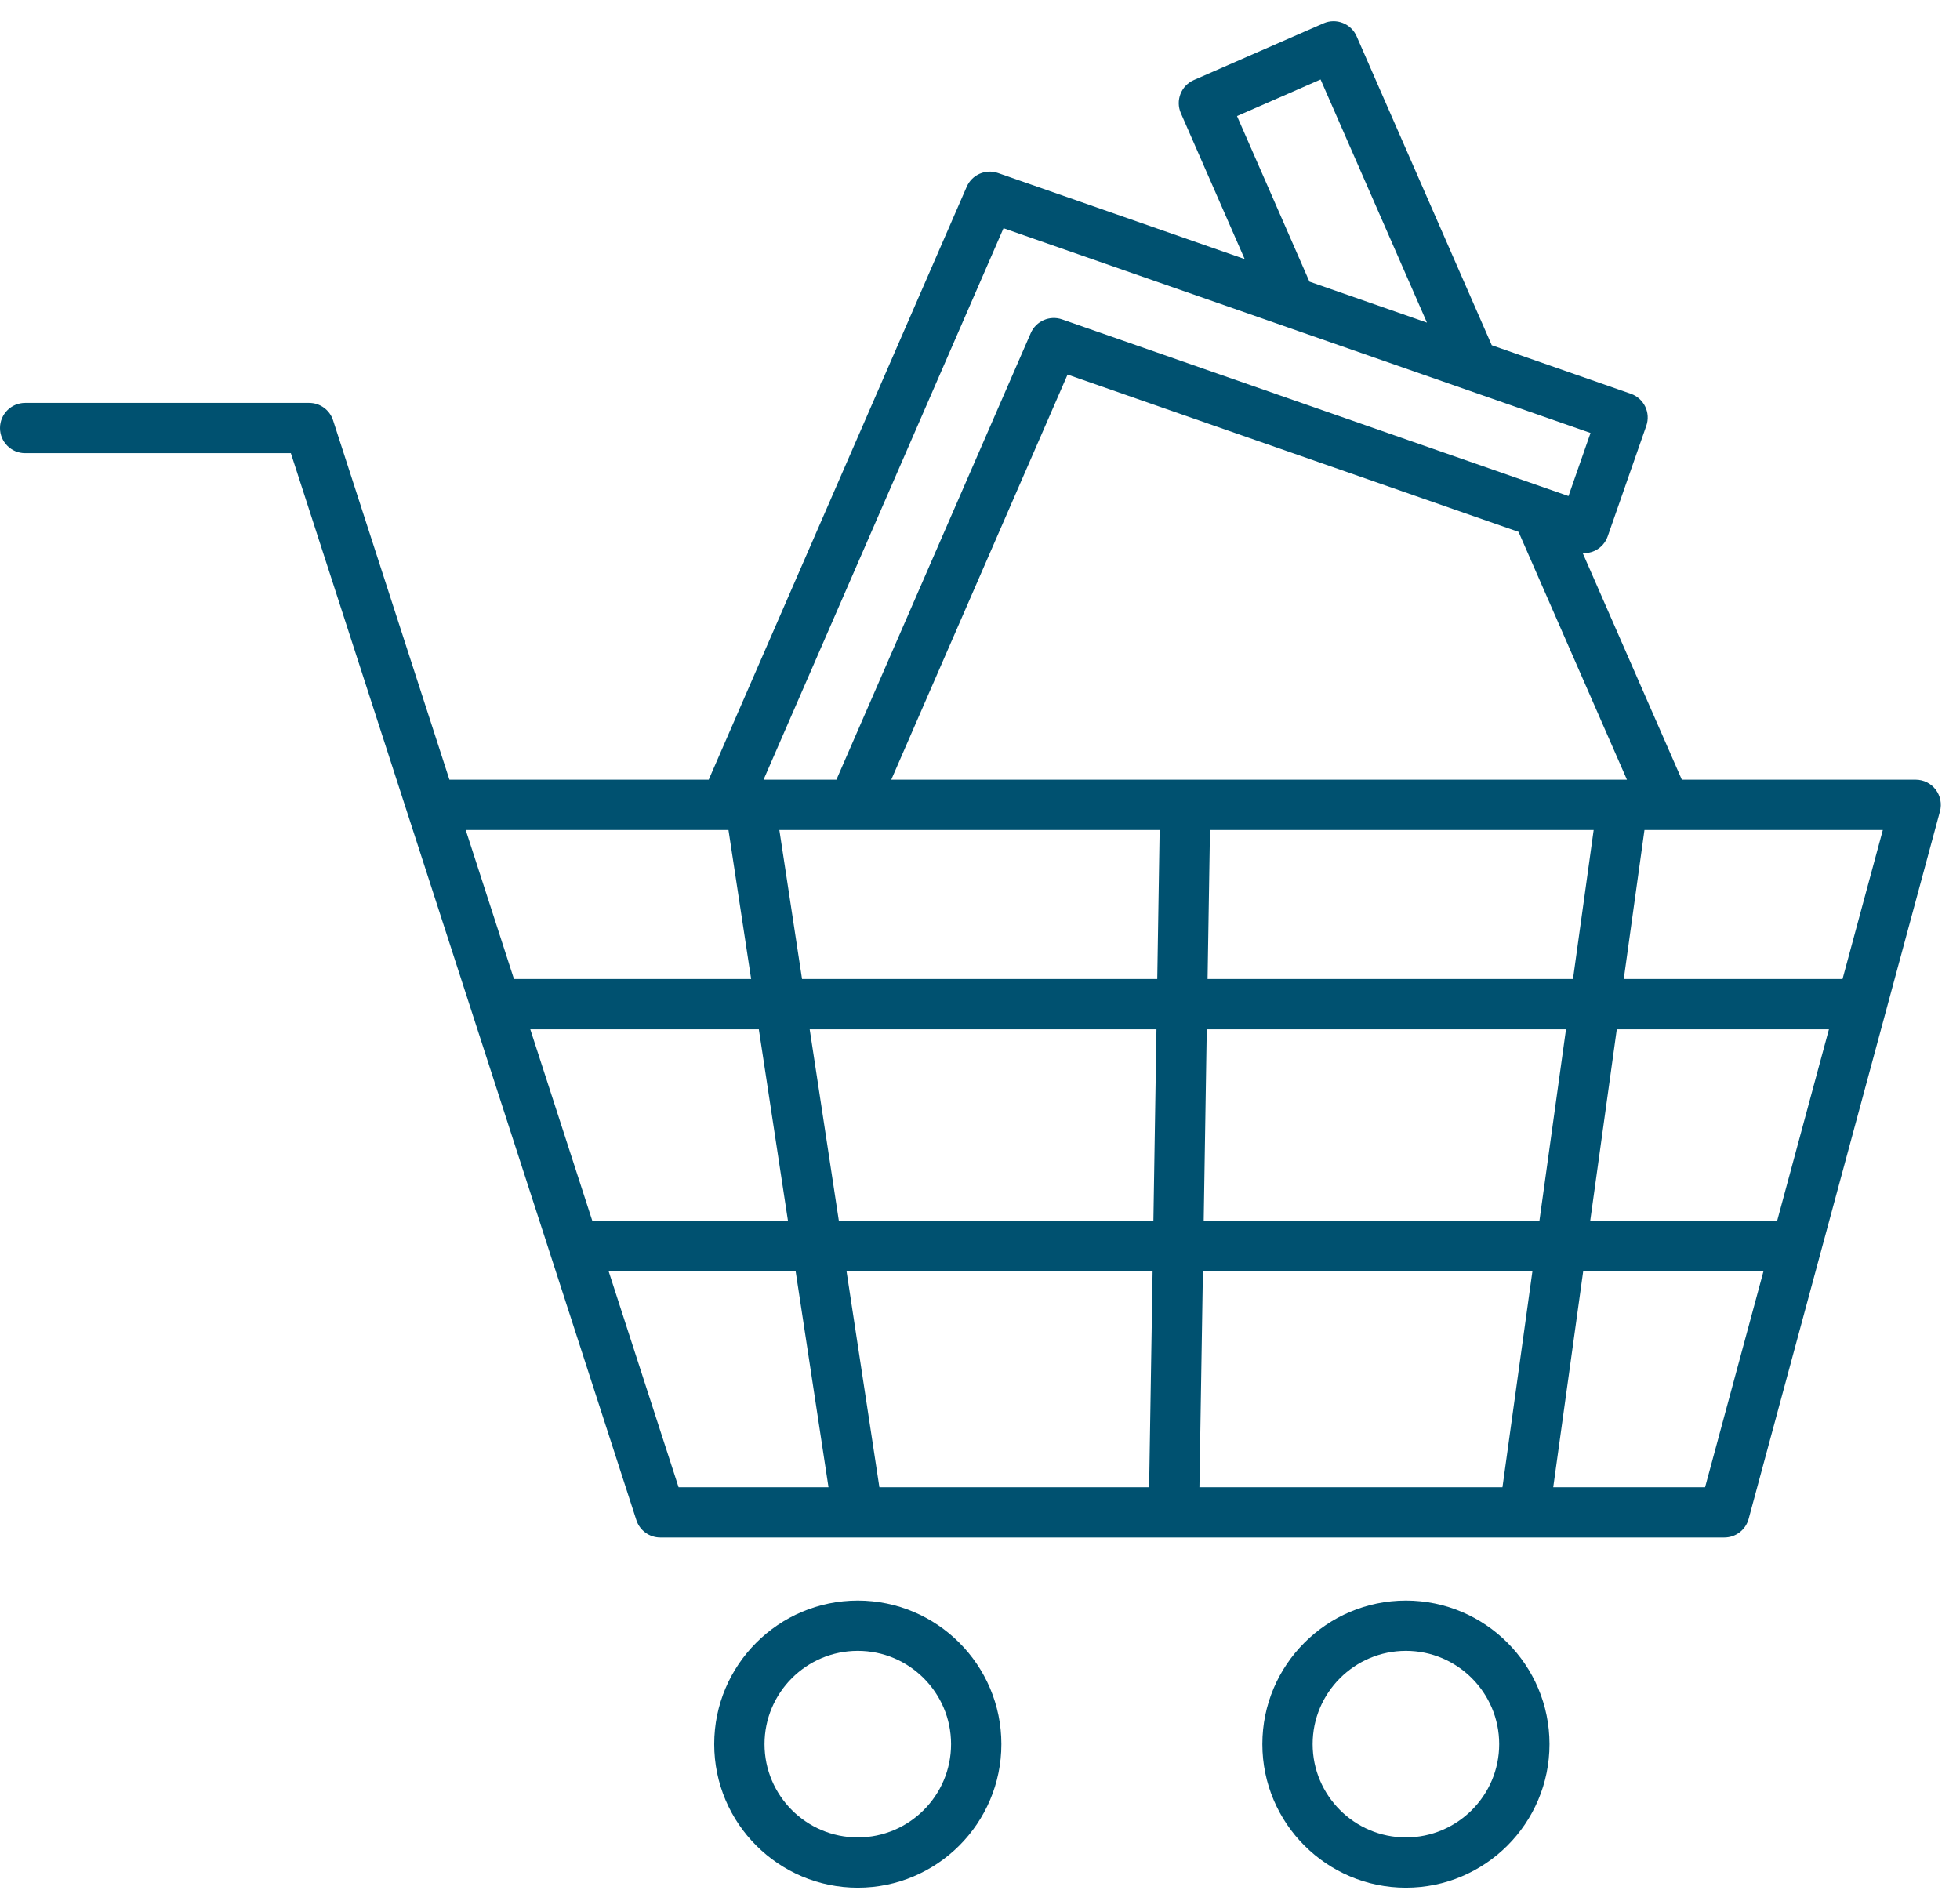
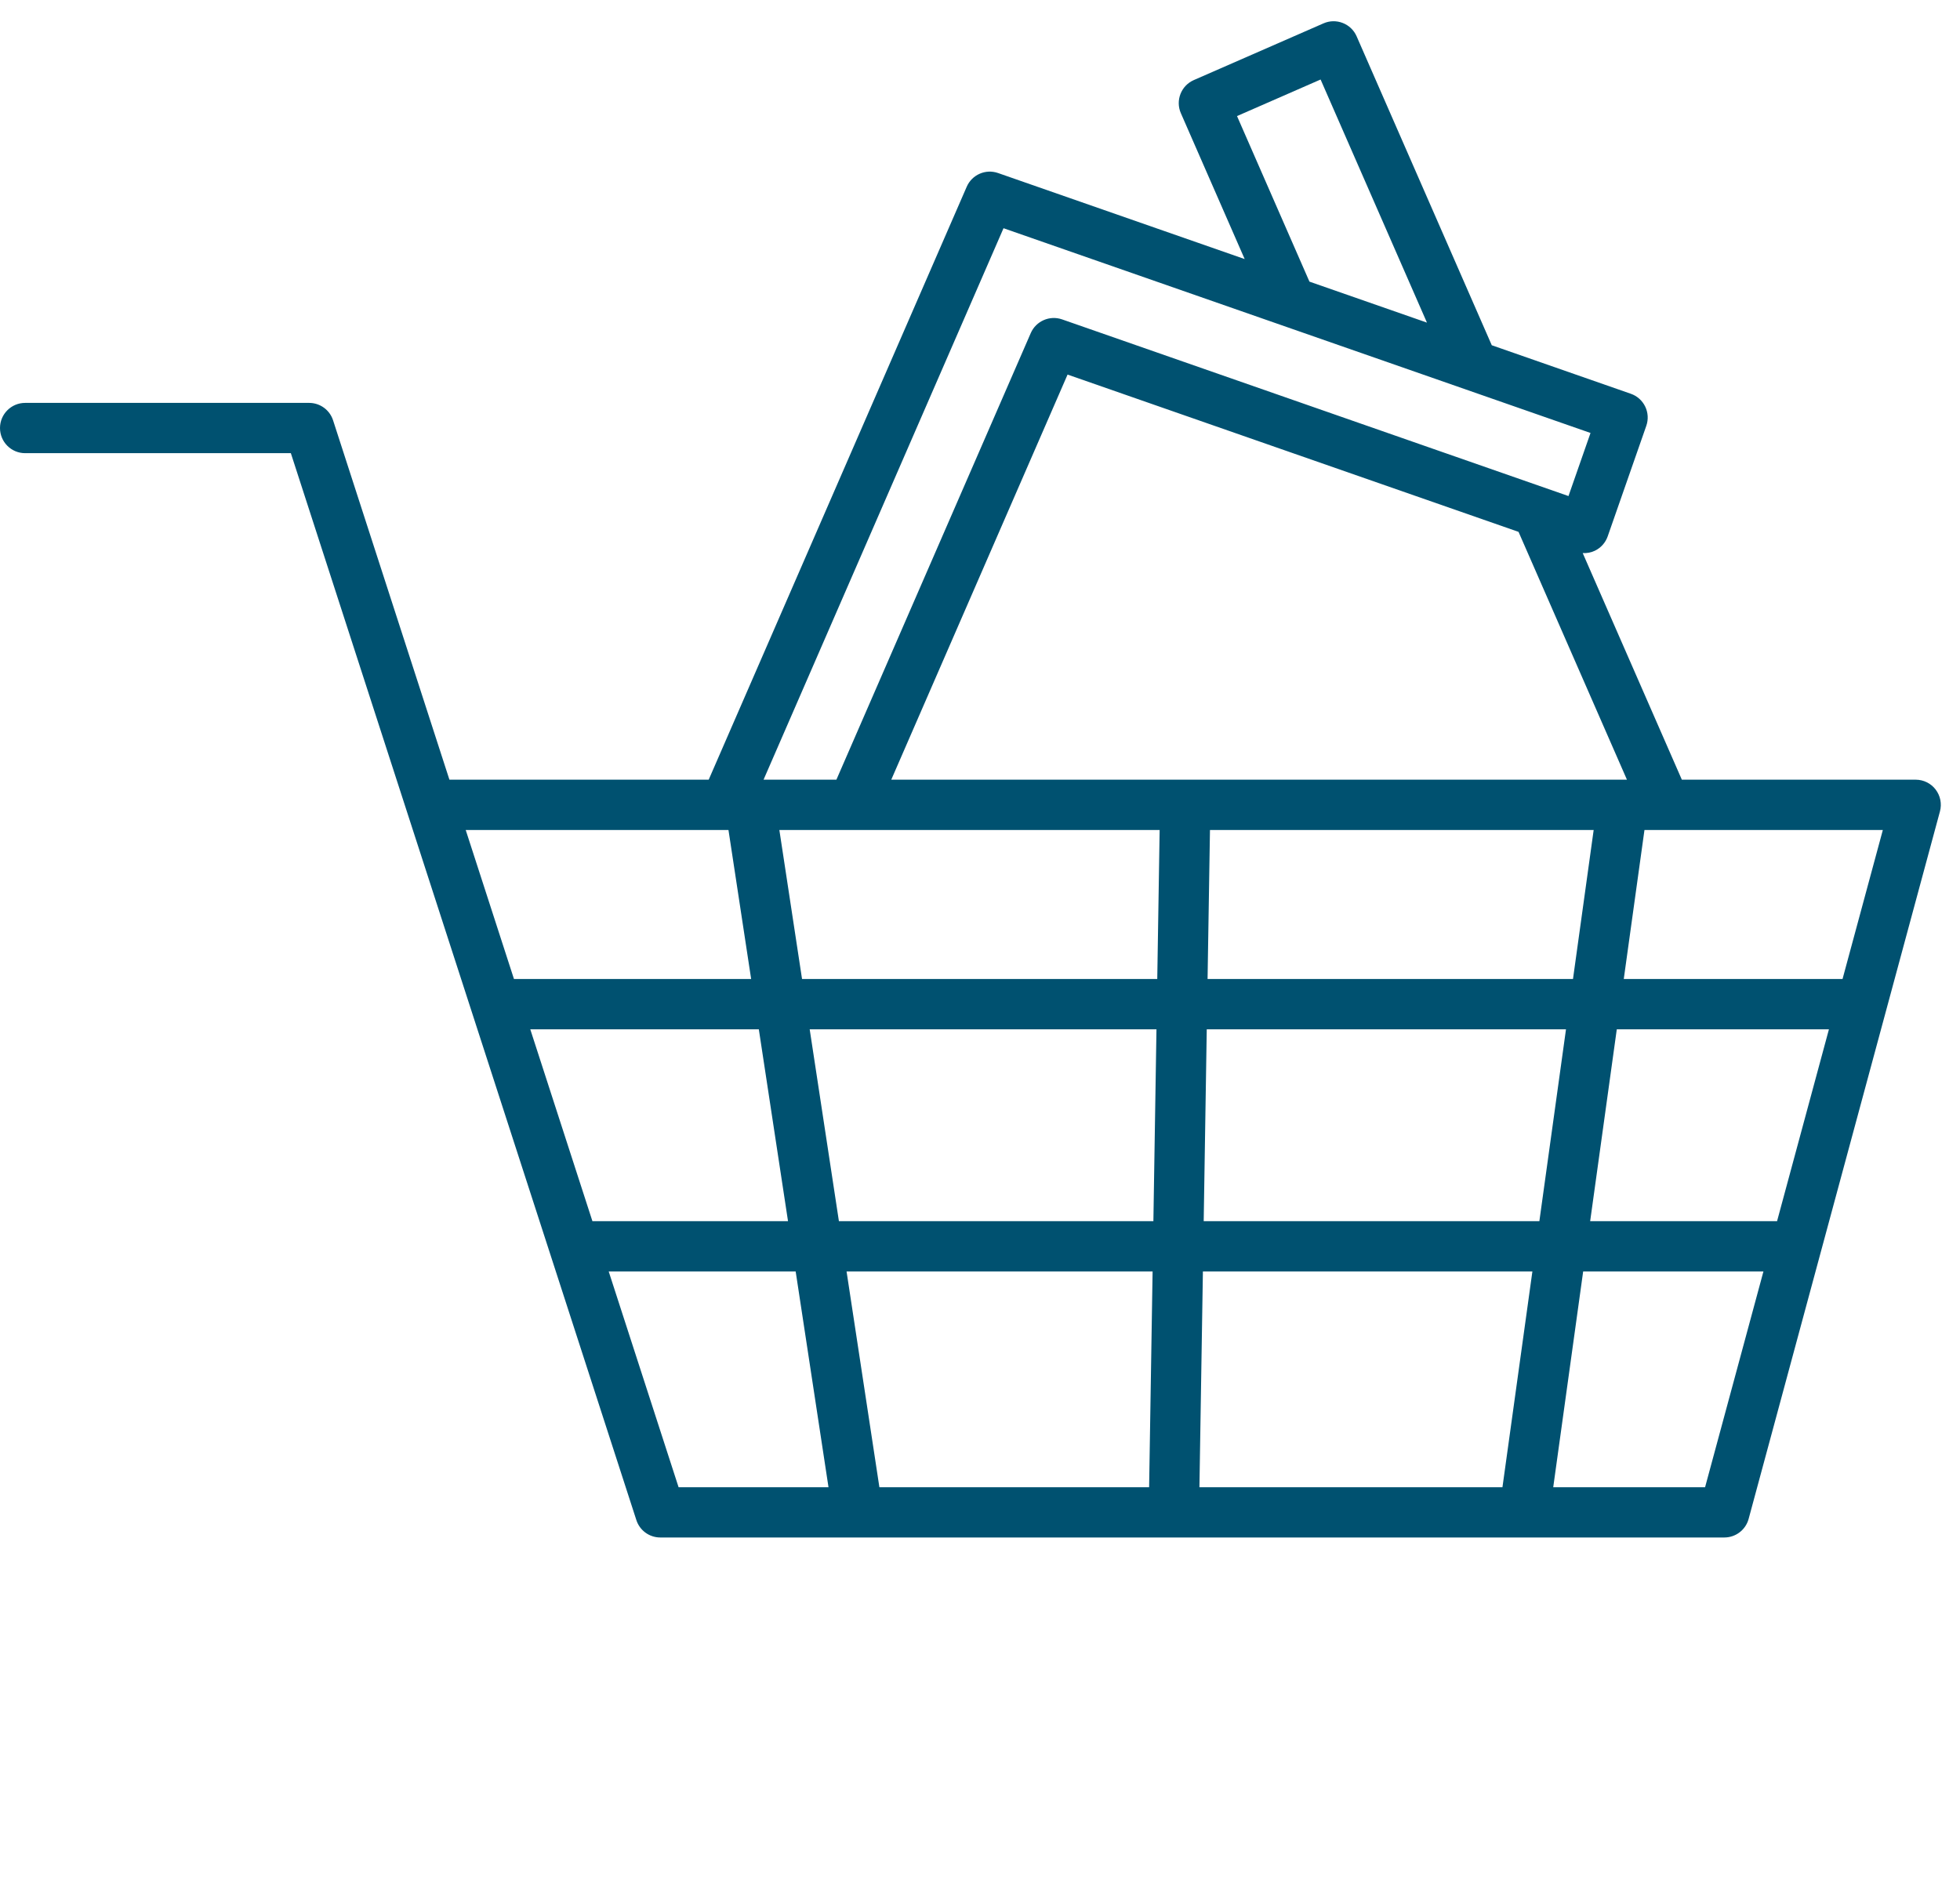
<svg xmlns="http://www.w3.org/2000/svg" width="84" height="81" viewBox="0 0 84 81" fill="none">
  <g id="Group 2">
    <path id="Vector" d="M82.957 33.842C82.753 33.575 82.437 33.419 82.101 33.419H72.079L67.831 23.707C68.009 23.715 68.188 23.685 68.351 23.606C68.609 23.482 68.807 23.26 68.901 22.99L70.556 18.25C70.65 17.98 70.633 17.684 70.509 17.427C70.384 17.169 70.163 16.971 69.893 16.878L63.933 14.798L58.141 1.556C58.027 1.294 57.813 1.089 57.547 0.985C57.28 0.88 56.984 0.886 56.722 1.001L51.164 3.432C50.619 3.67 50.37 4.306 50.608 4.851L53.343 11.104L42.775 7.417C42.242 7.23 41.656 7.487 41.431 8.004L30.373 33.419H19.261L14.274 18.014C14.13 17.57 13.716 17.269 13.249 17.269H1.078C0.483 17.269 0 17.751 0 18.346C0 18.942 0.482 19.424 1.078 19.424H12.465L17.445 34.805C17.449 34.821 17.454 34.837 17.46 34.852L27.273 65.155C27.417 65.599 27.831 65.9 28.298 65.9H36.757C36.758 65.9 36.759 65.9 36.76 65.9C36.761 65.9 36.763 65.9 36.764 65.9H65.327C65.328 65.9 65.329 65.9 65.331 65.9C65.332 65.9 65.332 65.9 65.334 65.9H73.9C74.387 65.9 74.814 65.574 74.941 65.104L83.141 34.778C83.228 34.454 83.16 34.108 82.956 33.842L82.957 33.842ZM78.966 41.962H69.59L70.477 35.575H71.372C71.373 35.575 71.374 35.575 71.375 35.575C71.376 35.575 71.377 35.575 71.378 35.575H80.693L78.966 41.962ZM76.16 52.341H68.15L69.291 44.118H78.383L76.16 52.341ZM51.404 63.745L51.553 54.496H65.674L64.391 63.745H51.404ZM37.688 63.745L36.281 54.496H49.397L49.248 63.745H37.688ZM22.726 44.118H32.521L33.772 52.341H25.389L22.726 44.118ZM34.701 44.118H49.563L49.431 52.341H35.953L34.701 44.118ZM36.55 35.575C36.55 35.575 36.551 35.575 36.552 35.575C36.553 35.575 36.554 35.575 36.556 35.575H49.699L49.597 41.962H34.373L33.401 35.575H36.55ZM68.3 35.575L67.414 41.962H51.753L51.856 35.575H68.3ZM51.587 52.341L51.718 44.118H67.114L65.973 52.341H51.587ZM38.197 33.419L45.753 16.055L65.08 22.797L69.726 33.419L38.197 33.419ZM61.155 13.828L56.119 12.071L53.015 4.975L56.597 3.408L61.155 13.828ZM43.008 9.782L68.165 18.558L67.221 21.262L45.519 13.69C44.986 13.504 44.4 13.761 44.175 14.278L35.846 33.419H32.724L43.008 9.782ZM31.066 35.575H31.071H31.22L32.192 41.962H22.027L19.959 35.575H31.066ZM26.087 54.497H34.1L35.507 63.745H29.082L26.087 54.497ZM73.075 63.745H66.567L67.85 54.497H75.576L73.075 63.745Z" fill="#005170" />
-     <path id="Vector_2" d="M36.762 68.604C33.369 68.604 30.609 71.364 30.609 74.757C30.609 78.15 33.369 80.91 36.762 80.91C40.155 80.91 42.916 78.15 42.916 74.757C42.916 71.364 40.155 68.604 36.762 68.604ZM36.762 78.755C34.558 78.755 32.765 76.962 32.765 74.757C32.765 72.553 34.558 70.759 36.762 70.759C38.967 70.759 40.76 72.553 40.76 74.757C40.76 76.962 38.967 78.755 36.762 78.755Z" fill="#005170" />
-     <path id="Vector_3" d="M60.254 68.604C56.861 68.604 54.101 71.364 54.101 74.757C54.101 78.15 56.861 80.91 60.254 80.91C63.647 80.91 66.407 78.15 66.407 74.757C66.407 71.364 63.647 68.604 60.254 68.604ZM60.254 78.755C58.05 78.755 56.256 76.962 56.256 74.757C56.256 72.553 58.05 70.759 60.254 70.759C62.458 70.759 64.251 72.553 64.251 74.757C64.251 76.962 62.458 78.755 60.254 78.755Z" fill="#005170" />
  </g>
</svg>